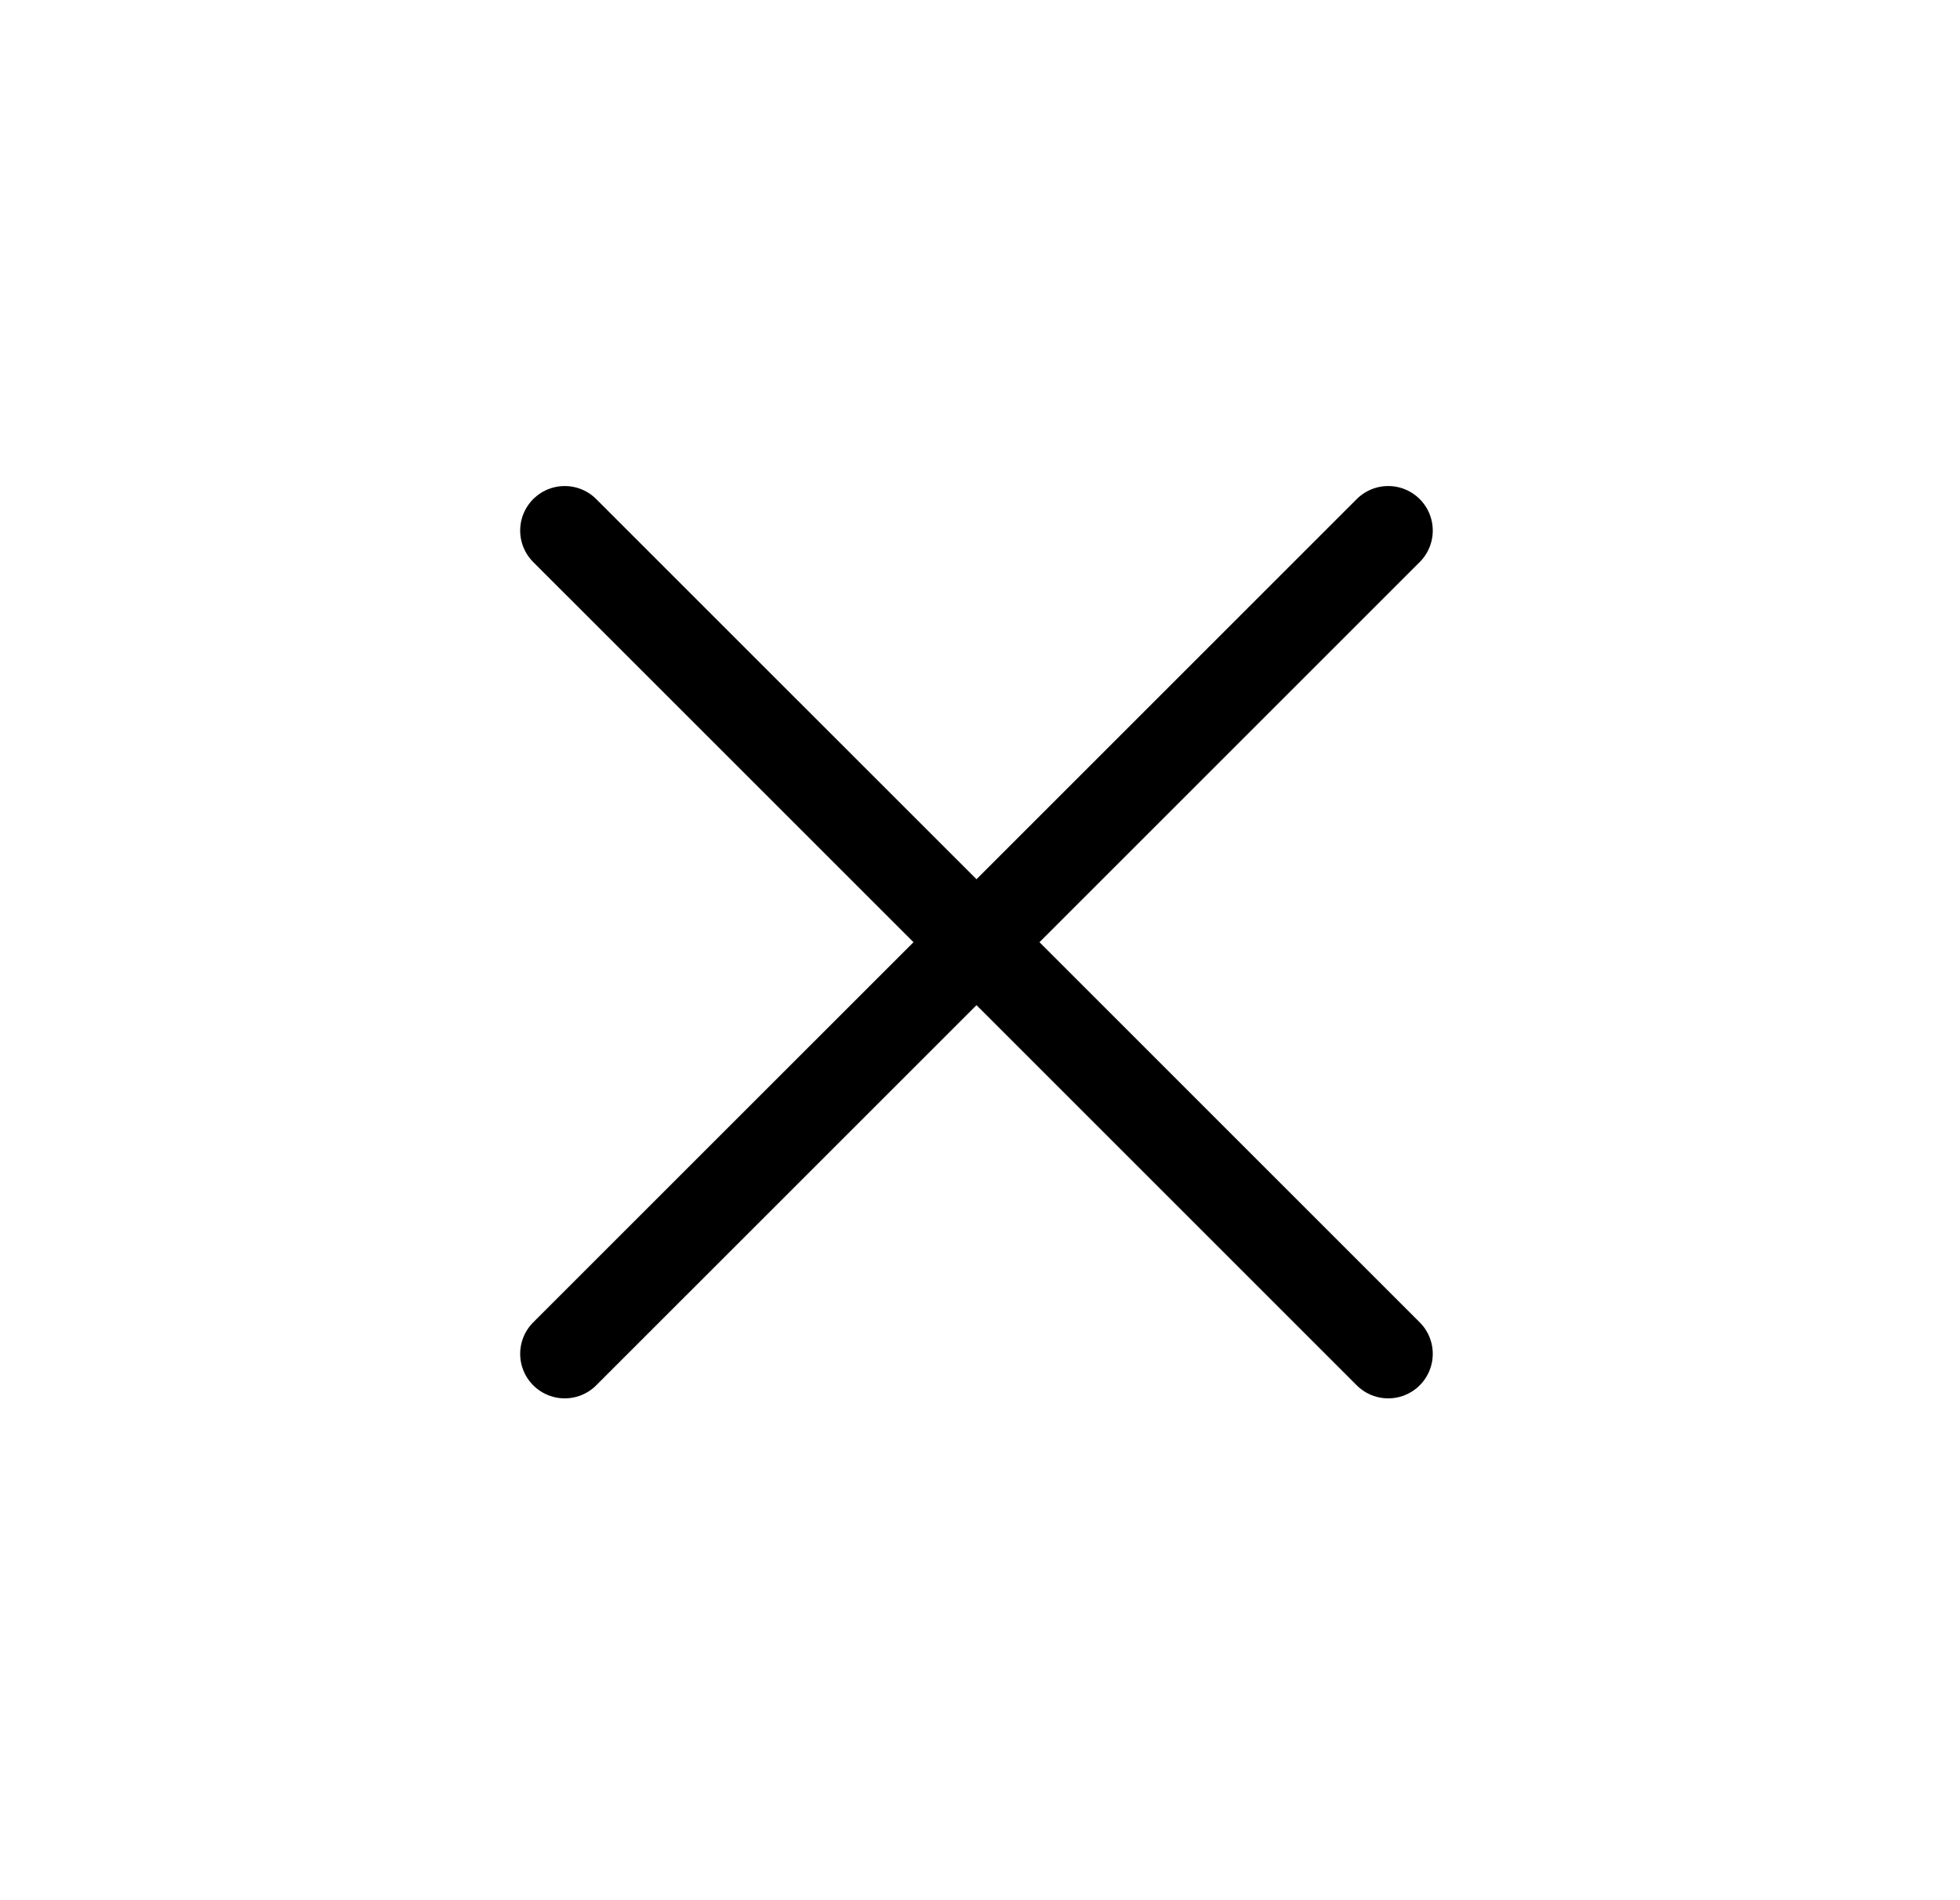
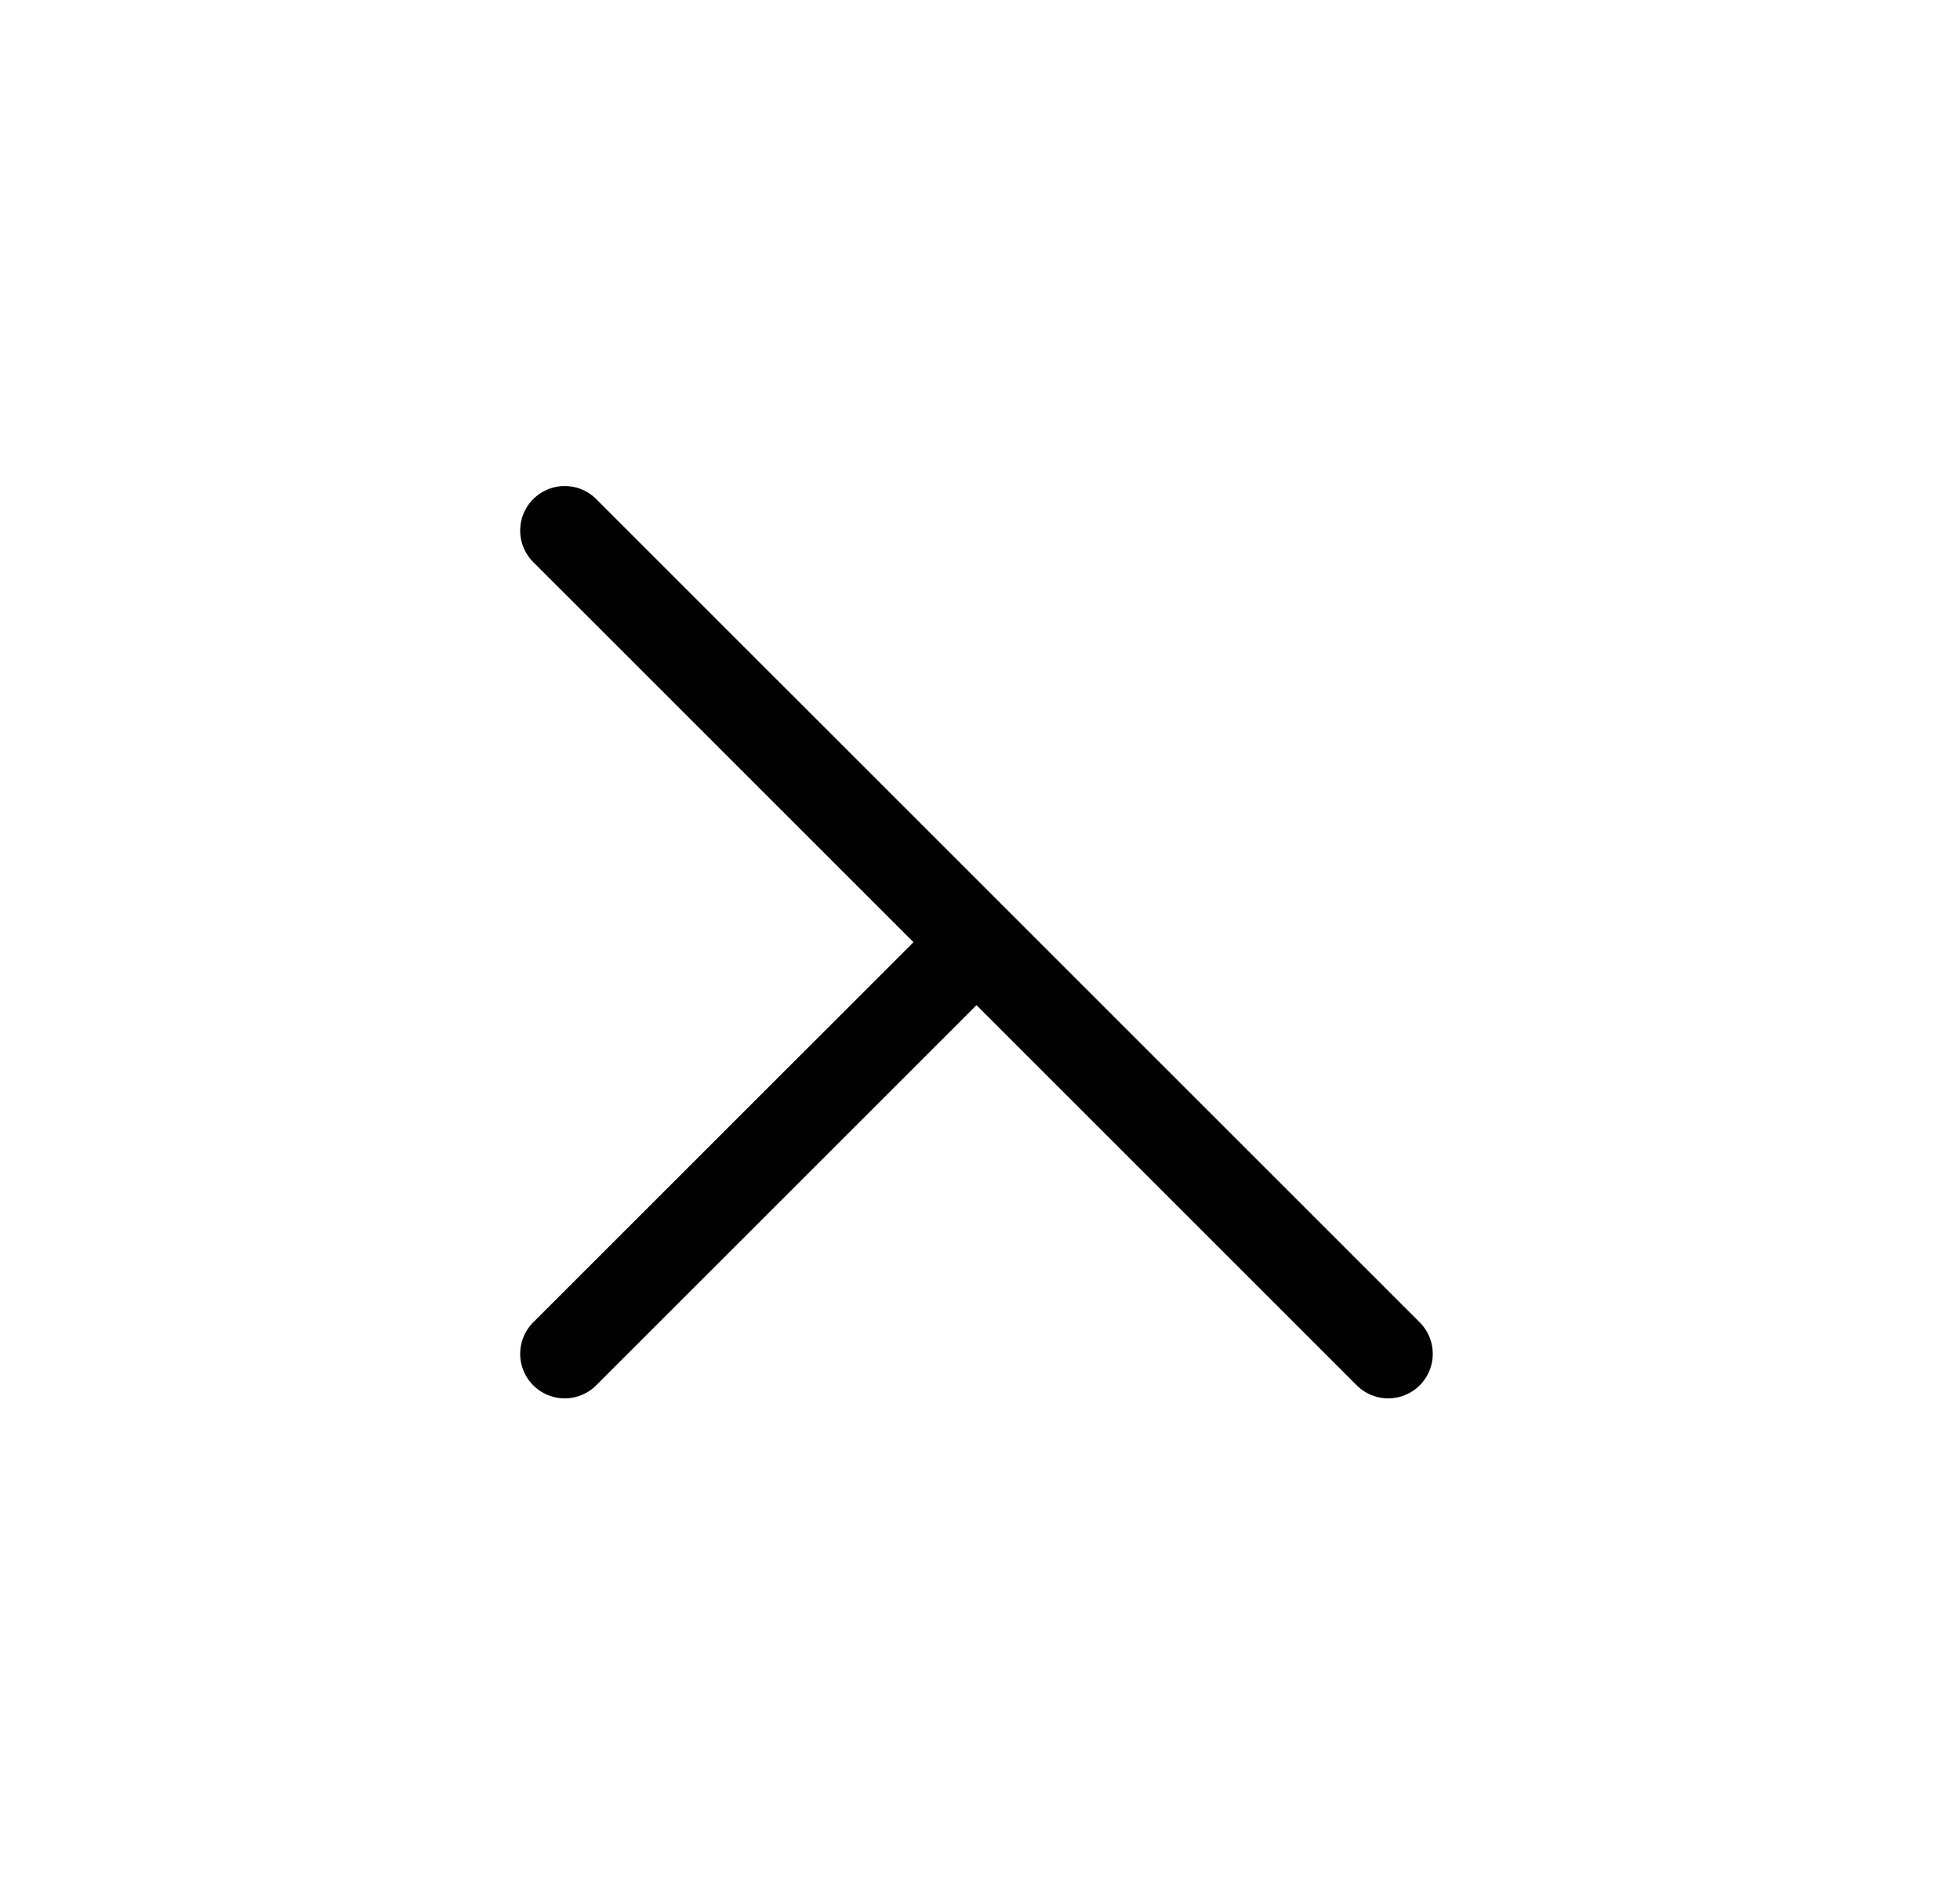
<svg xmlns="http://www.w3.org/2000/svg" width="33" height="32" viewBox="0 0 33 32" fill="none">
-   <path d="M9.508 22.799L16.441 15.867M16.441 15.867L23.373 8.935M16.441 15.867L9.508 8.935M16.441 15.867L23.373 22.799" stroke="black" stroke-width="1.5" stroke-linecap="round" stroke-linejoin="round" />
+   <path d="M9.508 22.799L16.441 15.867M16.441 15.867M16.441 15.867L9.508 8.935M16.441 15.867L23.373 22.799" stroke="black" stroke-width="1.5" stroke-linecap="round" stroke-linejoin="round" />
</svg>